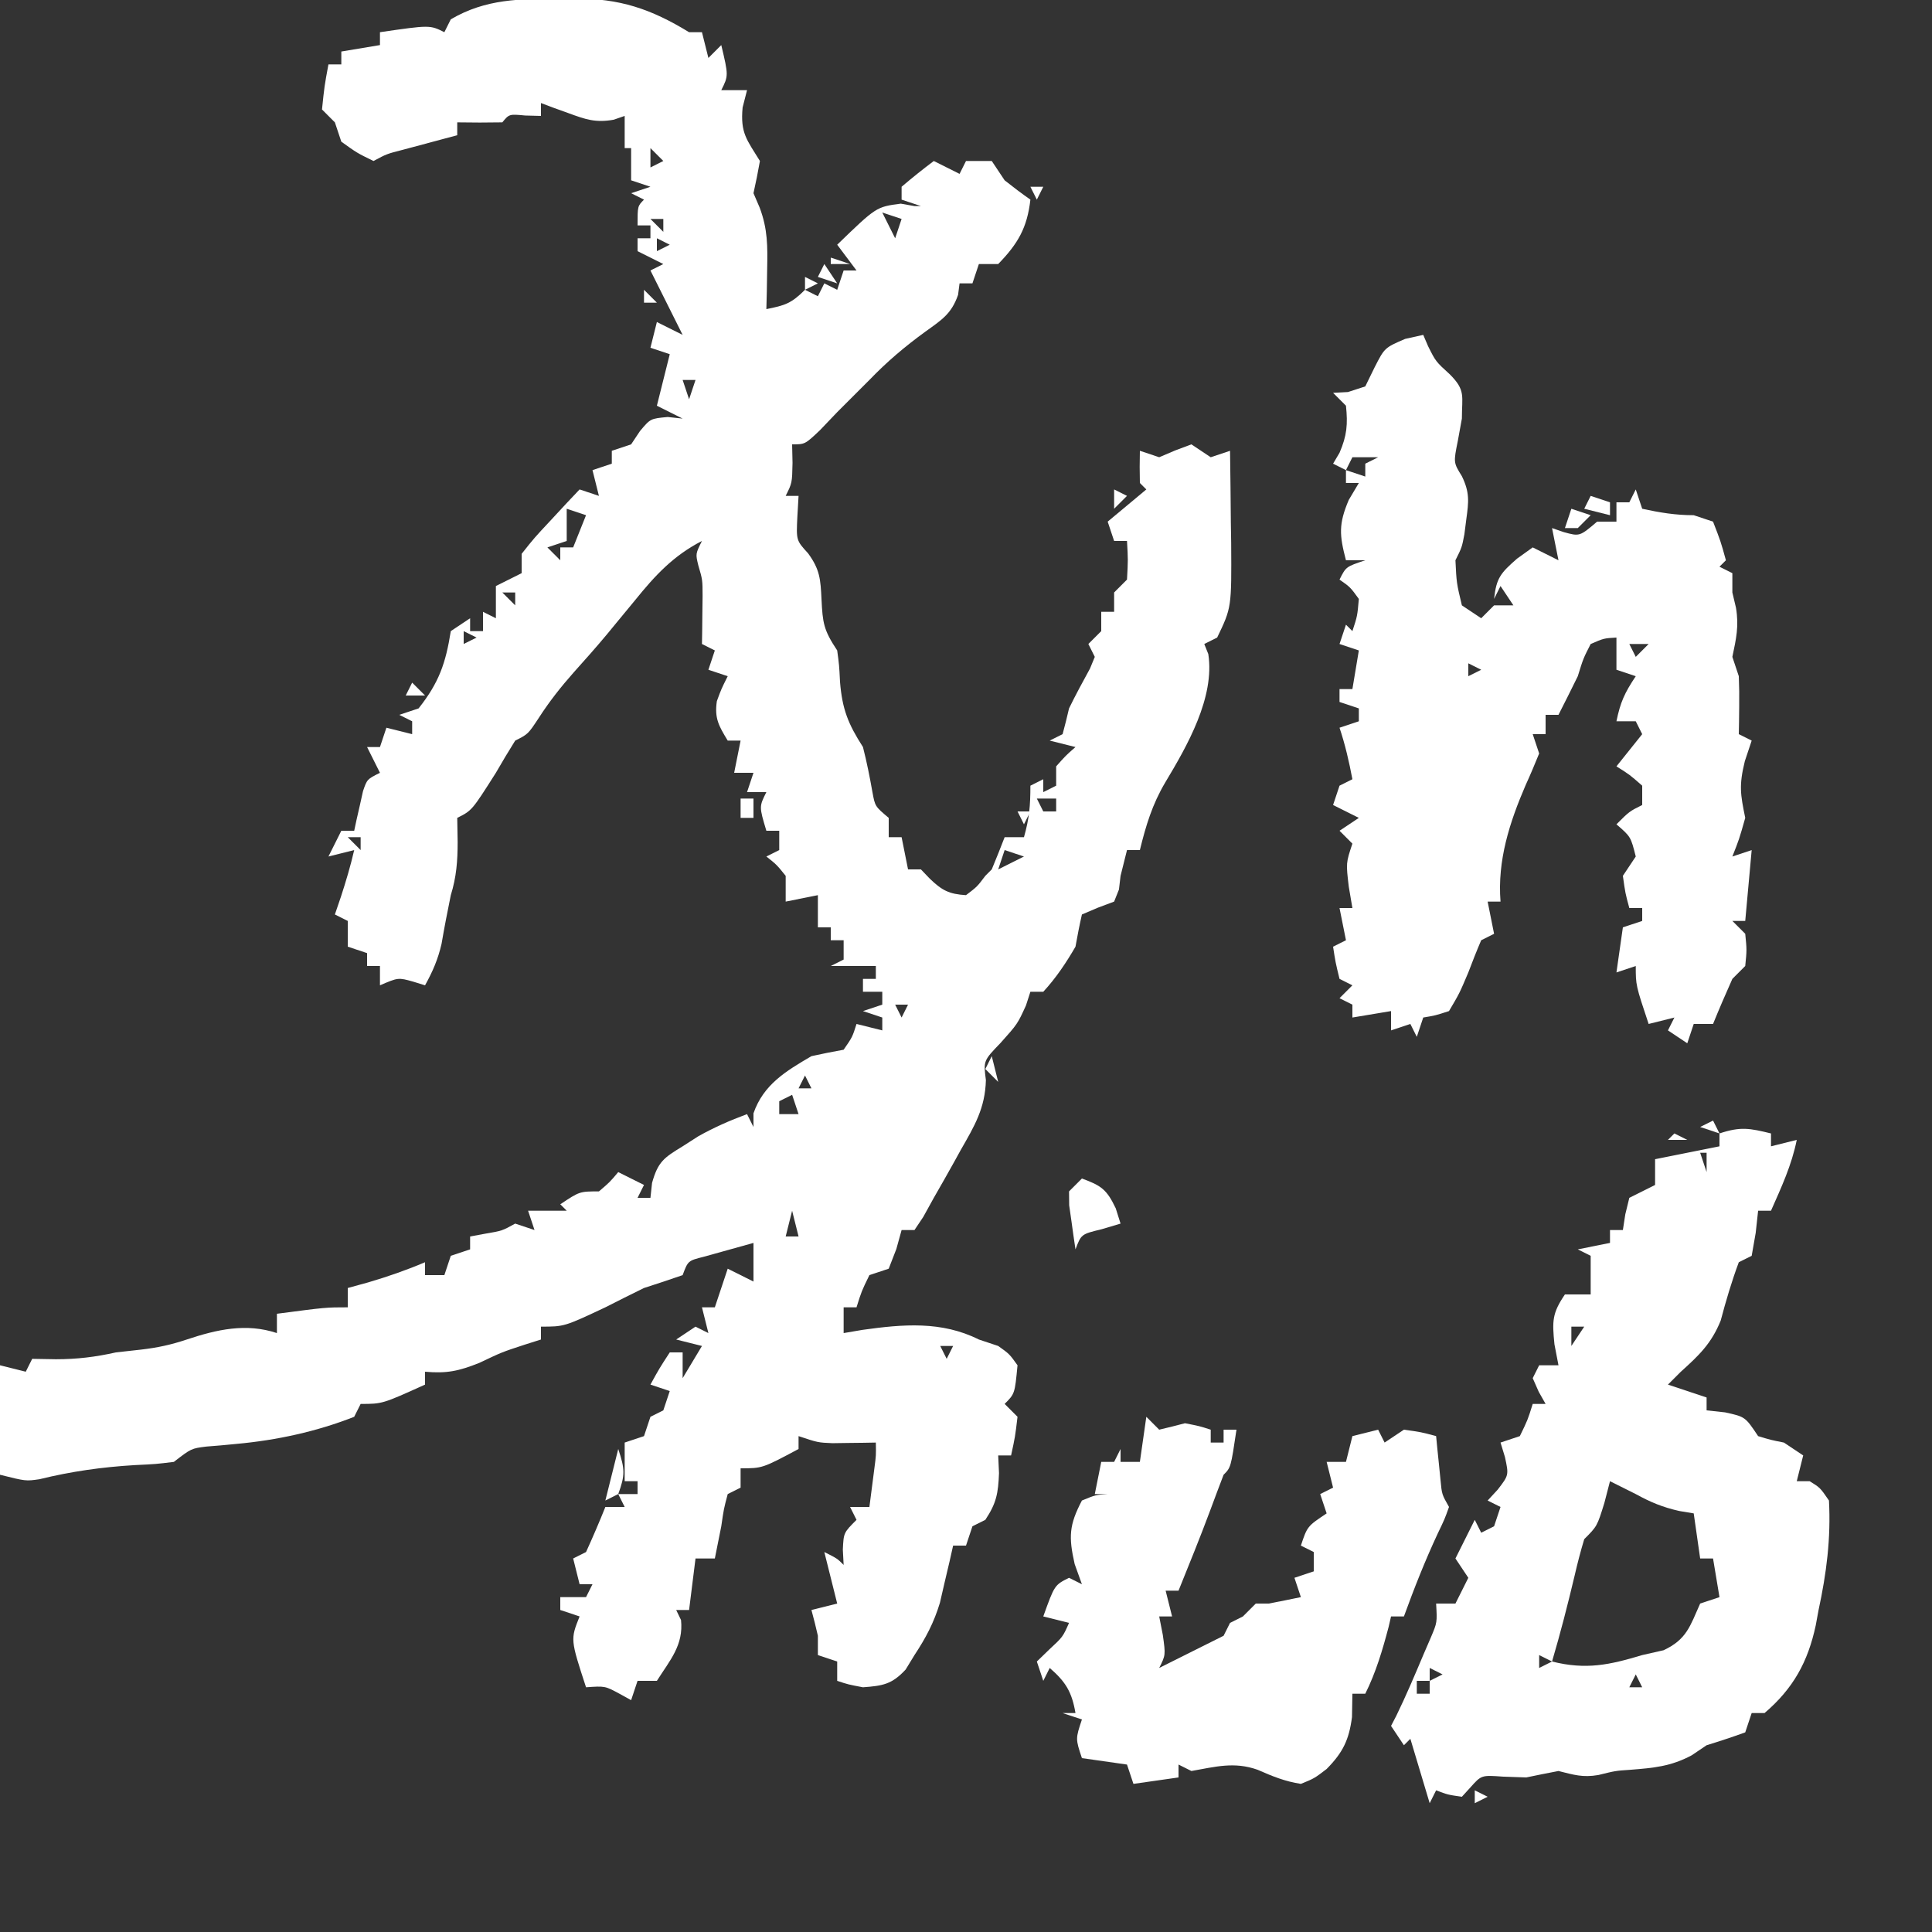
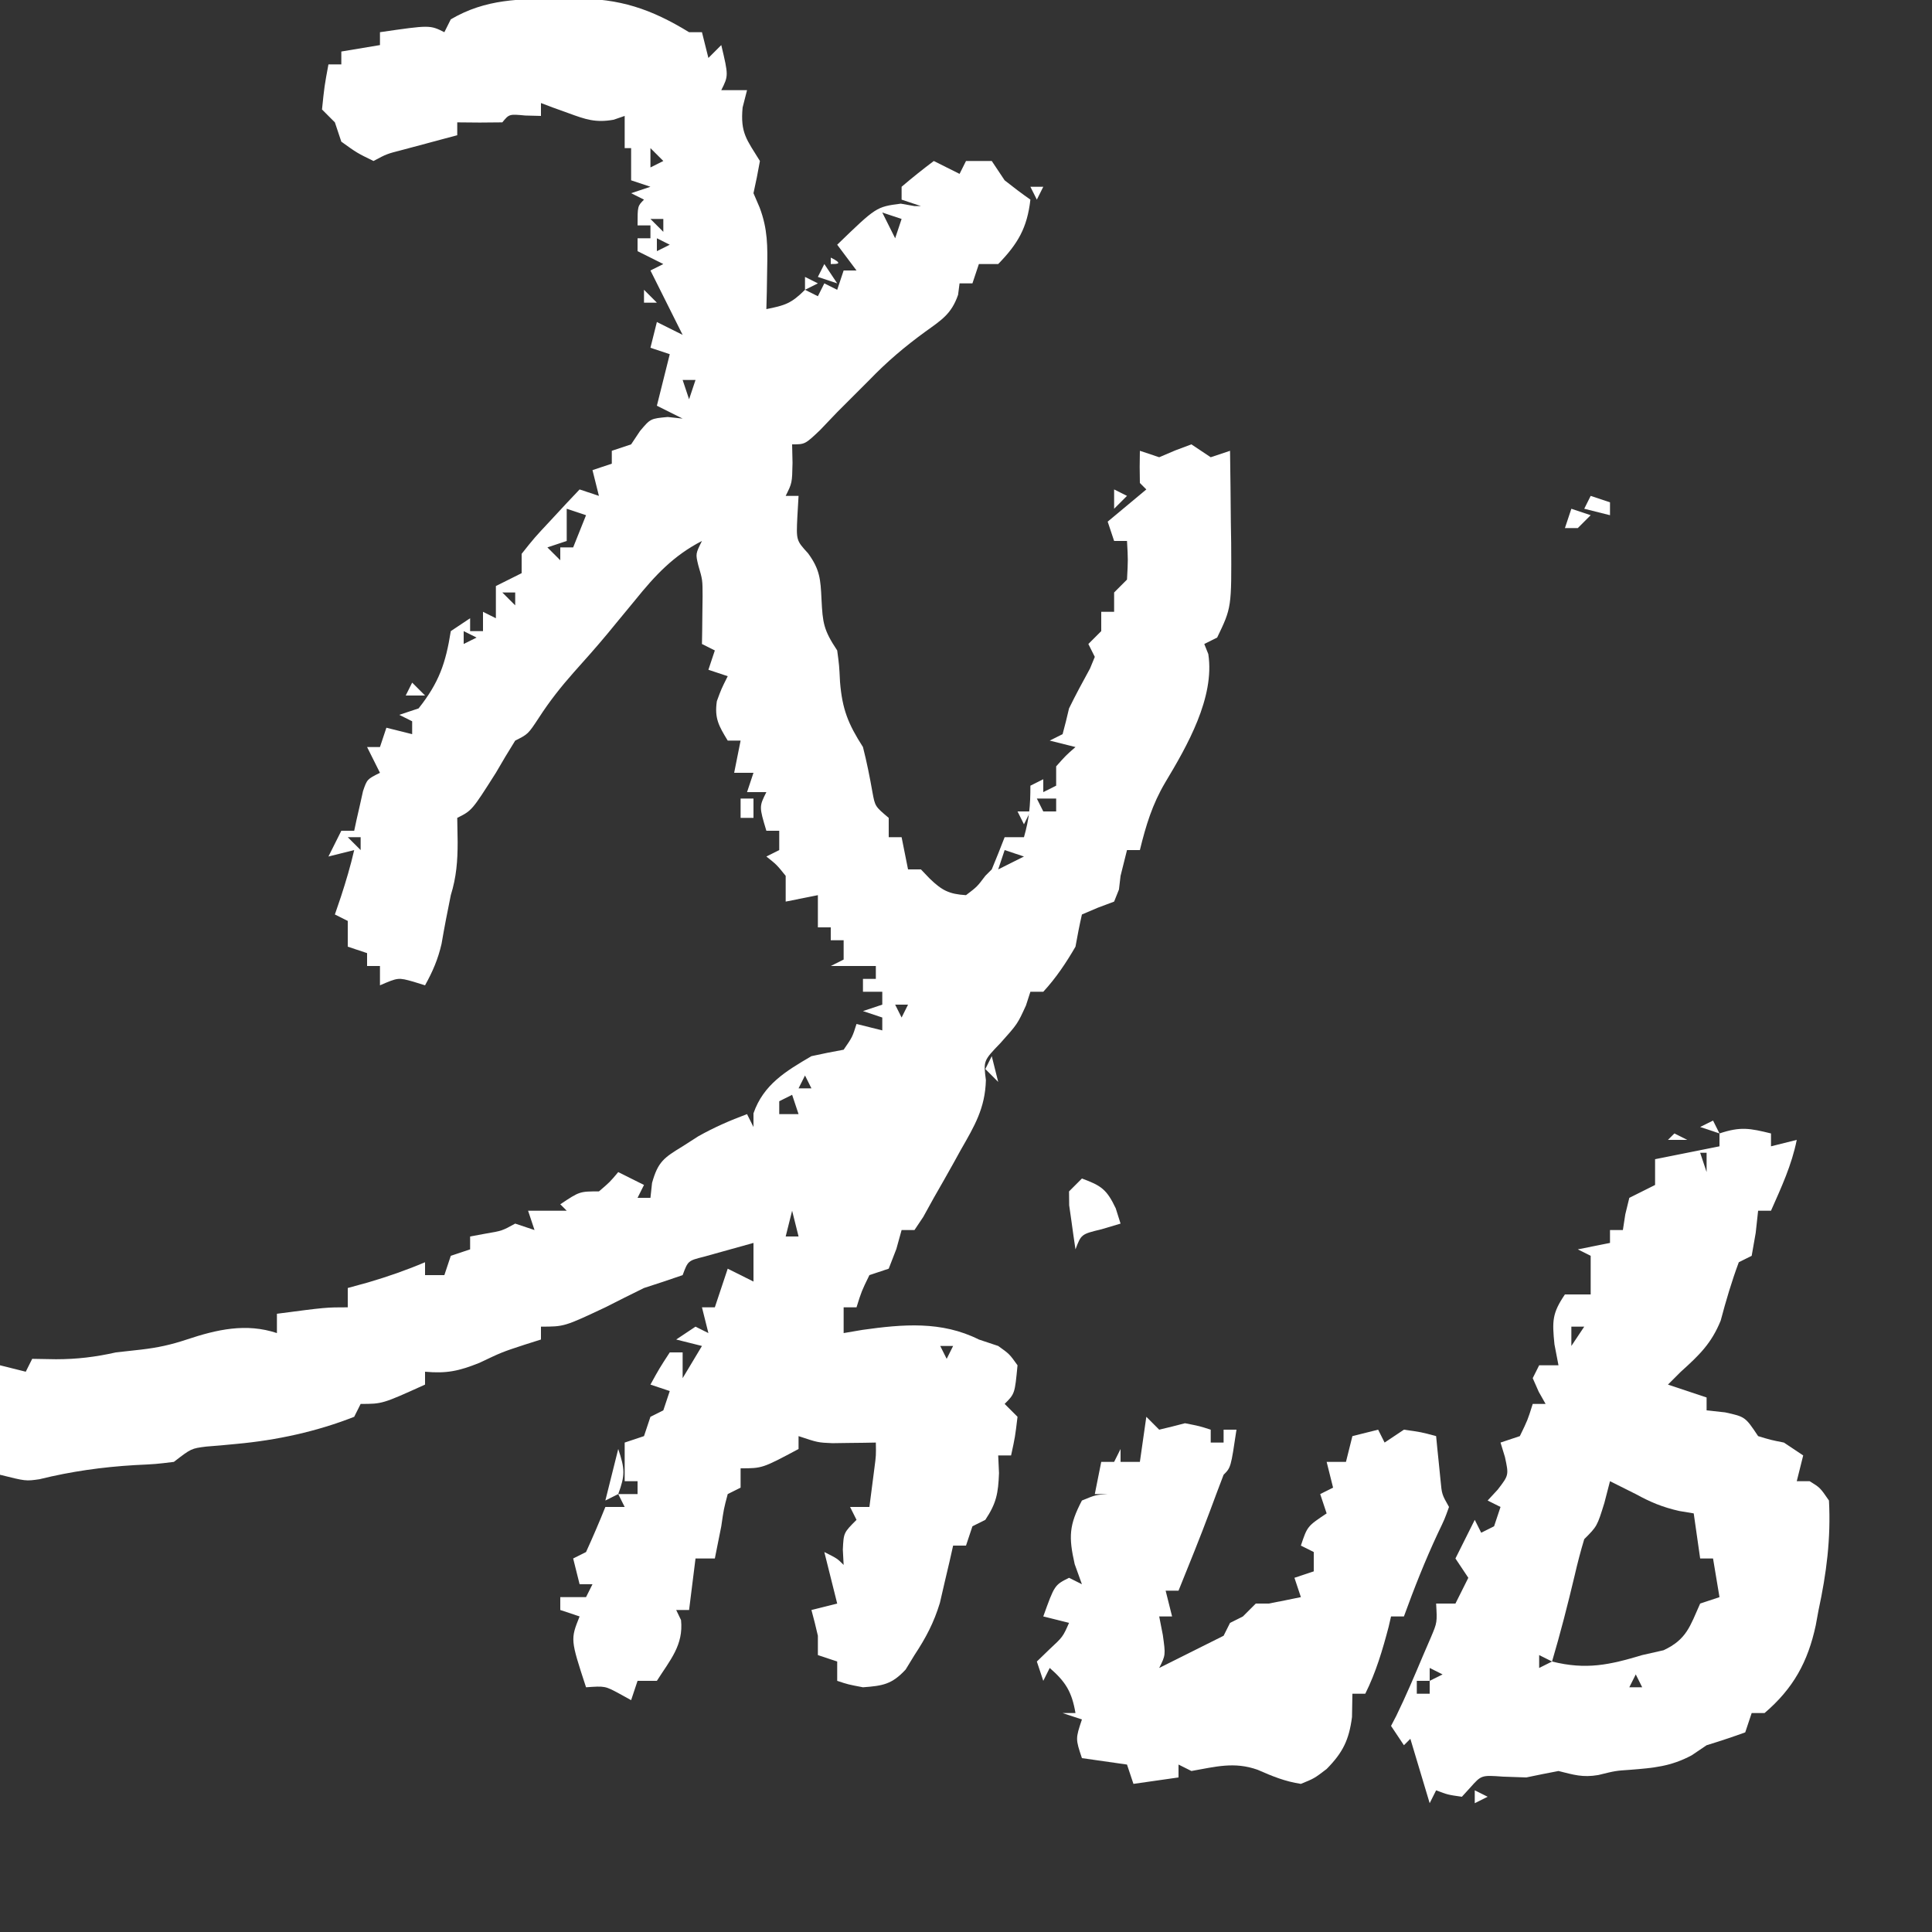
<svg xmlns="http://www.w3.org/2000/svg" version="1.1" width="300" height="300">
  <rect width="100%" height="100%" fill="#333333" stroke="none" />
  <path d="M0 0 C0.79 -0.012 1.58 -0.024 2.395 -0.037 C9.353 -0.054 14.175 1.551 20.125 5.188 C20.785 5.188 21.445 5.188 22.125 5.188 C22.62 7.168 22.62 7.168 23.125 9.188 C23.785 8.527 24.445 7.867 25.125 7.188 C26.25 11.938 26.25 11.938 25.125 14.188 C26.445 14.188 27.765 14.188 29.125 14.188 C28.898 15.074 28.671 15.961 28.438 16.875 C28.062 20.856 29.091 21.882 31.125 25.188 C30.832 26.862 30.498 28.529 30.125 30.188 C30.441 30.924 30.757 31.66 31.082 32.418 C32.344 35.769 32.322 38.431 32.25 42 C32.232 43.161 32.214 44.323 32.195 45.52 C32.172 46.4 32.149 47.28 32.125 48.188 C34.992 47.614 35.986 47.326 38.125 45.188 C38.785 45.517 39.445 45.847 40.125 46.188 C40.62 45.197 40.62 45.197 41.125 44.188 C41.785 44.517 42.445 44.847 43.125 45.188 C43.455 44.197 43.785 43.208 44.125 42.188 C44.785 42.188 45.445 42.188 46.125 42.188 C45.135 40.867 44.145 39.547 43.125 38.188 C49.196 32.309 49.196 32.309 53 31.812 C53.701 31.936 54.403 32.06 55.125 32.188 C55.455 32.188 55.785 32.188 56.125 32.188 C55.135 31.858 54.145 31.527 53.125 31.188 C53.125 30.527 53.125 29.867 53.125 29.188 C54.751 27.805 56.418 26.468 58.125 25.188 C60.105 26.177 60.105 26.177 62.125 27.188 C62.455 26.527 62.785 25.867 63.125 25.188 C64.445 25.188 65.765 25.188 67.125 25.188 C68.115 26.672 68.115 26.672 69.125 28.188 C70.43 29.224 71.76 30.232 73.125 31.188 C72.624 35.568 71.193 38.029 68.125 41.188 C67.135 41.188 66.145 41.188 65.125 41.188 C64.795 42.178 64.465 43.167 64.125 44.188 C63.465 44.188 62.805 44.188 62.125 44.188 C62.011 45.069 62.011 45.069 61.895 45.969 C60.863 48.942 59.346 49.863 56.812 51.688 C53.637 53.997 50.848 56.356 48.125 59.188 C46.458 60.854 44.792 62.521 43.125 64.188 C42.238 65.116 41.351 66.044 40.438 67 C38.125 69.188 38.125 69.188 36.125 69.188 C36.146 70.136 36.166 71.085 36.188 72.062 C36.125 75.188 36.125 75.188 35.125 77.188 C35.785 77.188 36.445 77.188 37.125 77.188 C37.032 78.796 37.032 78.796 36.938 80.438 C36.763 84.095 36.763 84.095 38.602 86.105 C40.445 88.625 40.543 90.163 40.688 93.25 C40.87 96.92 41.008 98.011 43.125 101.188 C43.434 103.492 43.434 103.492 43.562 106.062 C43.906 110.311 44.815 112.584 47.125 116.188 C47.721 118.514 48.18 120.835 48.598 123.199 C49.003 125.401 49.003 125.401 51.125 127.188 C51.125 128.178 51.125 129.167 51.125 130.188 C51.785 130.188 52.445 130.188 53.125 130.188 C53.455 131.838 53.785 133.488 54.125 135.188 C54.785 135.188 55.445 135.188 56.125 135.188 C56.579 135.662 57.032 136.136 57.5 136.625 C59.406 138.458 60.487 139.023 63.125 139.188 C64.854 137.875 64.854 137.875 66.125 136.188 C66.455 135.857 66.785 135.528 67.125 135.188 C67.813 133.529 68.481 131.863 69.125 130.188 C70.115 130.188 71.105 130.188 72.125 130.188 C72.951 127.295 73.125 125.3 73.125 122.188 C73.785 121.858 74.445 121.528 75.125 121.188 C75.125 121.847 75.125 122.507 75.125 123.188 C75.785 122.858 76.445 122.528 77.125 122.188 C77.125 121.198 77.125 120.207 77.125 119.188 C78.625 117.5 78.625 117.5 80.125 116.188 C78.805 115.858 77.485 115.528 76.125 115.188 C76.785 114.858 77.445 114.528 78.125 114.188 C78.487 112.862 78.815 111.527 79.125 110.188 C80.149 108.084 81.26 106.044 82.383 103.992 C82.628 103.397 82.873 102.801 83.125 102.188 C82.795 101.528 82.465 100.868 82.125 100.188 C82.785 99.528 83.445 98.868 84.125 98.188 C84.125 97.198 84.125 96.207 84.125 95.188 C84.785 95.188 85.445 95.188 86.125 95.188 C86.125 94.198 86.125 93.207 86.125 92.188 C86.785 91.528 87.445 90.868 88.125 90.188 C88.292 87.104 88.292 87.104 88.125 84.188 C87.465 84.188 86.805 84.188 86.125 84.188 C85.795 83.198 85.465 82.207 85.125 81.188 C87.105 79.537 89.085 77.888 91.125 76.188 C90.795 75.858 90.465 75.528 90.125 75.188 C90.084 73.521 90.082 71.854 90.125 70.188 C91.115 70.517 92.105 70.847 93.125 71.188 C93.95 70.837 94.775 70.486 95.625 70.125 C96.45 69.816 97.275 69.506 98.125 69.188 C99.115 69.847 100.105 70.507 101.125 71.188 C102.115 70.858 103.105 70.528 104.125 70.188 C104.183 73.896 104.219 77.604 104.25 81.312 C104.267 82.359 104.284 83.406 104.301 84.484 C104.364 94.536 104.364 94.536 102.125 99.188 C101.135 99.683 101.135 99.683 100.125 100.188 C100.331 100.703 100.537 101.219 100.75 101.75 C101.787 108.493 97.459 116.031 94.062 121.688 C92.052 125.085 91.062 128.36 90.125 132.188 C89.465 132.188 88.805 132.188 88.125 132.188 C87.908 133.054 87.908 133.054 87.688 133.938 C87.502 134.68 87.316 135.423 87.125 136.188 C87.043 136.889 86.96 137.59 86.875 138.312 C86.627 138.931 86.38 139.55 86.125 140.188 C85.3 140.497 84.475 140.806 83.625 141.125 C82.8 141.476 81.975 141.826 81.125 142.188 C80.746 143.844 80.422 145.514 80.125 147.188 C78.676 149.69 77.091 152.062 75.125 154.188 C74.465 154.188 73.805 154.188 73.125 154.188 C72.898 154.889 72.671 155.59 72.438 156.312 C71.125 159.188 71.125 159.188 68.5 162.125 C65.826 164.9 65.826 164.9 66.215 167.906 C66.095 172.284 64.454 175.011 62.312 178.75 C61.956 179.396 61.6 180.043 61.232 180.709 C60.214 182.546 59.171 184.367 58.125 186.188 C57.585 187.166 57.045 188.144 56.488 189.152 C56.038 189.824 55.589 190.496 55.125 191.188 C54.465 191.188 53.805 191.188 53.125 191.188 C52.857 192.157 52.589 193.126 52.312 194.125 C51.921 195.136 51.529 196.146 51.125 197.188 C50.135 197.518 49.145 197.847 48.125 198.188 C46.906 200.692 46.906 200.692 46.125 203.188 C45.465 203.188 44.805 203.188 44.125 203.188 C44.125 204.507 44.125 205.827 44.125 207.188 C45.094 207.023 46.064 206.857 47.062 206.688 C53.338 205.809 59.321 205.285 65.125 208.188 C66.115 208.518 67.105 208.847 68.125 209.188 C69.875 210.438 69.875 210.438 71.125 212.188 C70.704 216.609 70.704 216.609 69.125 218.188 C69.785 218.847 70.445 219.507 71.125 220.188 C70.75 223.312 70.75 223.312 70.125 226.188 C69.465 226.188 68.805 226.188 68.125 226.188 C68.166 227.095 68.207 228.002 68.25 228.938 C68.129 232.084 67.844 233.609 66.125 236.188 C65.465 236.518 64.805 236.847 64.125 237.188 C63.795 238.178 63.465 239.167 63.125 240.188 C62.465 240.188 61.805 240.188 61.125 240.188 C60.943 240.996 60.761 241.804 60.574 242.637 C60.323 243.705 60.071 244.774 59.812 245.875 C59.569 246.931 59.325 247.986 59.074 249.074 C58.127 252.181 56.905 254.487 55.125 257.188 C54.671 257.93 54.218 258.673 53.75 259.438 C51.62 261.731 50.212 261.962 47.125 262.188 C44.812 261.75 44.812 261.75 43.125 261.188 C43.125 260.197 43.125 259.207 43.125 258.188 C42.135 257.858 41.145 257.527 40.125 257.188 C40.125 256.197 40.125 255.208 40.125 254.188 C39.819 252.848 39.49 251.512 39.125 250.188 C40.445 249.857 41.765 249.528 43.125 249.188 C42.981 248.61 42.836 248.032 42.688 247.438 C41.906 244.312 41.906 244.312 41.125 241.188 C43.125 242.188 43.125 242.188 44.125 243.188 C44.084 242.404 44.042 241.62 44 240.812 C44.125 238.188 44.125 238.188 46.125 236.188 C45.795 235.528 45.465 234.868 45.125 234.188 C46.115 234.188 47.105 234.188 48.125 234.188 C48.29 232.909 48.455 231.63 48.625 230.312 C48.718 229.593 48.811 228.874 48.906 228.133 C49.162 226.183 49.162 226.183 49.125 224.188 C48.51 224.199 47.895 224.211 47.262 224.223 C46.453 224.232 45.645 224.241 44.812 224.25 C44.012 224.262 43.211 224.273 42.387 224.285 C40.125 224.188 40.125 224.188 37.125 223.188 C37.125 223.847 37.125 224.507 37.125 225.188 C31.5 228.188 31.5 228.188 28.125 228.188 C28.125 229.178 28.125 230.167 28.125 231.188 C27.465 231.518 26.805 231.847 26.125 232.188 C25.511 234.506 25.511 234.506 25.125 237.188 C24.792 238.854 24.458 240.521 24.125 242.188 C23.135 242.188 22.145 242.188 21.125 242.188 C20.63 246.148 20.63 246.148 20.125 250.188 C19.465 250.188 18.805 250.188 18.125 250.188 C18.372 250.703 18.62 251.219 18.875 251.75 C19.275 255.653 17.193 257.929 15.125 261.188 C14.135 261.188 13.145 261.188 12.125 261.188 C11.795 262.178 11.465 263.168 11.125 264.188 C10.527 263.858 9.929 263.527 9.312 263.188 C7.071 261.98 7.071 261.98 4.125 262.188 C1.696 254.759 1.696 254.759 3.125 251.188 C2.135 250.857 1.145 250.528 0.125 250.188 C0.125 249.528 0.125 248.868 0.125 248.188 C1.445 248.188 2.765 248.188 4.125 248.188 C4.455 247.528 4.785 246.868 5.125 246.188 C4.465 246.188 3.805 246.188 3.125 246.188 C2.795 244.868 2.465 243.548 2.125 242.188 C2.785 241.857 3.445 241.528 4.125 241.188 C5.179 238.878 6.182 236.545 7.125 234.188 C8.115 234.188 9.105 234.188 10.125 234.188 C9.795 233.528 9.465 232.868 9.125 232.188 C10.115 232.188 11.105 232.188 12.125 232.188 C12.125 231.528 12.125 230.868 12.125 230.188 C11.465 230.188 10.805 230.188 10.125 230.188 C10.125 228.208 10.125 226.227 10.125 224.188 C11.115 223.857 12.105 223.528 13.125 223.188 C13.455 222.197 13.785 221.208 14.125 220.188 C14.785 219.857 15.445 219.528 16.125 219.188 C16.455 218.197 16.785 217.208 17.125 216.188 C16.135 215.857 15.145 215.528 14.125 215.188 C15.5 212.688 15.5 212.688 17.125 210.188 C17.785 210.188 18.445 210.188 19.125 210.188 C19.125 211.507 19.125 212.827 19.125 214.188 C20.115 212.537 21.105 210.887 22.125 209.188 C20.805 208.857 19.485 208.528 18.125 208.188 C19.115 207.528 20.105 206.868 21.125 206.188 C21.785 206.518 22.445 206.847 23.125 207.188 C22.795 205.868 22.465 204.548 22.125 203.188 C22.785 203.188 23.445 203.188 24.125 203.188 C25.115 200.218 25.115 200.218 26.125 197.188 C27.458 197.854 28.792 198.521 30.125 199.188 C30.125 198.197 30.125 197.208 30.125 196.188 C30.125 195.188 30.125 194.188 30.125 193.188 C28.477 193.636 26.831 194.097 25.188 194.562 C24.271 194.818 23.354 195.073 22.41 195.336 C19.958 195.954 19.958 195.954 19.125 198.188 C17.134 198.882 15.132 199.544 13.125 200.188 C11.117 201.17 9.117 202.171 7.125 203.188 C0.743 206.188 0.743 206.188 -2.875 206.188 C-2.875 206.847 -2.875 207.507 -2.875 208.188 C-4.143 208.59 -4.143 208.59 -5.438 209 C-8.94 210.149 -8.94 210.149 -12.438 211.812 C-15.624 213.087 -17.512 213.493 -20.875 213.188 C-20.875 213.847 -20.875 214.507 -20.875 215.188 C-27.5 218.188 -27.5 218.188 -30.875 218.188 C-31.205 218.847 -31.535 219.507 -31.875 220.188 C-37.713 222.485 -43.897 223.823 -50.133 224.395 C-50.935 224.471 -51.736 224.547 -52.562 224.625 C-53.309 224.686 -54.055 224.746 -54.824 224.809 C-57.177 225.104 -57.177 225.104 -59.875 227.188 C-62.66 227.531 -62.66 227.531 -65.938 227.688 C-71.039 227.995 -75.795 228.662 -80.754 229.883 C-82.875 230.188 -82.875 230.188 -86.875 229.188 C-86.875 223.577 -86.875 217.968 -86.875 212.188 C-85.555 212.518 -84.235 212.847 -82.875 213.188 C-82.38 212.197 -82.38 212.197 -81.875 211.188 C-80.05 211.218 -80.05 211.218 -78.188 211.25 C-74.931 211.25 -72.059 210.904 -68.875 210.188 C-66.926 209.971 -66.926 209.971 -64.938 209.75 C-62.368 209.447 -60.361 209.016 -57.875 208.188 C-53.199 206.629 -48.653 205.595 -43.875 207.188 C-43.875 206.197 -43.875 205.208 -43.875 204.188 C-36.25 203.188 -36.25 203.188 -32.875 203.188 C-32.875 202.197 -32.875 201.208 -32.875 200.188 C-31.823 199.899 -30.771 199.61 -29.688 199.312 C-26.647 198.415 -23.788 197.423 -20.875 196.188 C-20.875 196.847 -20.875 197.507 -20.875 198.188 C-19.885 198.188 -18.895 198.188 -17.875 198.188 C-17.545 197.197 -17.215 196.208 -16.875 195.188 C-15.885 194.857 -14.895 194.528 -13.875 194.188 C-13.875 193.528 -13.875 192.868 -13.875 192.188 C-12.699 191.971 -12.699 191.971 -11.5 191.75 C-8.911 191.31 -8.911 191.31 -6.875 190.188 C-5.885 190.518 -4.895 190.847 -3.875 191.188 C-4.205 190.197 -4.535 189.208 -4.875 188.188 C-2.895 188.188 -0.915 188.188 1.125 188.188 C0.795 187.857 0.465 187.528 0.125 187.188 C3.125 185.188 3.125 185.188 6.125 185.188 C7.813 183.75 7.813 183.75 9.125 182.188 C11.105 183.178 11.105 183.178 13.125 184.188 C12.795 184.847 12.465 185.507 12.125 186.188 C12.785 186.188 13.445 186.188 14.125 186.188 C14.207 185.424 14.29 184.661 14.375 183.875 C15.301 180.557 16.231 179.956 19.125 178.188 C19.929 177.672 20.734 177.156 21.562 176.625 C24.031 175.24 26.475 174.172 29.125 173.188 C29.455 173.847 29.785 174.507 30.125 175.188 C30.125 174.486 30.125 173.785 30.125 173.062 C31.68 168.593 35.127 166.526 39.125 164.188 C40.786 163.826 42.451 163.483 44.125 163.188 C45.485 161.22 45.485 161.22 46.125 159.188 C47.445 159.518 48.765 159.847 50.125 160.188 C50.125 159.528 50.125 158.868 50.125 158.188 C49.135 157.857 48.145 157.528 47.125 157.188 C48.115 156.857 49.105 156.528 50.125 156.188 C50.125 155.528 50.125 154.868 50.125 154.188 C49.135 154.188 48.145 154.188 47.125 154.188 C47.125 153.528 47.125 152.868 47.125 152.188 C47.785 152.188 48.445 152.188 49.125 152.188 C49.125 151.528 49.125 150.868 49.125 150.188 C46.815 150.188 44.505 150.188 42.125 150.188 C42.785 149.857 43.445 149.528 44.125 149.188 C44.125 148.197 44.125 147.208 44.125 146.188 C43.465 146.188 42.805 146.188 42.125 146.188 C42.125 145.528 42.125 144.868 42.125 144.188 C41.465 144.188 40.805 144.188 40.125 144.188 C40.125 142.537 40.125 140.887 40.125 139.188 C38.475 139.518 36.825 139.847 35.125 140.188 C35.125 138.868 35.125 137.548 35.125 136.188 C33.708 134.436 33.708 134.436 32.125 133.188 C32.785 132.857 33.445 132.528 34.125 132.188 C34.125 131.197 34.125 130.208 34.125 129.188 C33.465 129.188 32.805 129.188 32.125 129.188 C31 125.438 31 125.438 32.125 123.188 C31.135 123.188 30.145 123.188 29.125 123.188 C29.62 121.703 29.62 121.703 30.125 120.188 C29.135 120.188 28.145 120.188 27.125 120.188 C27.455 118.537 27.785 116.888 28.125 115.188 C27.465 115.188 26.805 115.188 26.125 115.188 C24.75 112.923 24.045 111.731 24.438 109.062 C25.125 107.188 25.125 107.188 26.125 105.188 C24.64 104.692 24.64 104.692 23.125 104.188 C23.62 102.703 23.62 102.703 24.125 101.188 C23.465 100.858 22.805 100.528 22.125 100.188 C22.137 99.512 22.148 98.837 22.16 98.141 C22.169 97.249 22.178 96.357 22.188 95.438 C22.199 94.556 22.211 93.674 22.223 92.766 C22.218 90.225 22.218 90.225 21.559 87.984 C21.125 86.188 21.125 86.188 22.125 84.188 C17.681 86.474 14.843 89.546 11.75 93.375 C10.783 94.547 9.816 95.719 8.848 96.891 C8.382 97.457 7.917 98.024 7.438 98.607 C5.735 100.656 3.967 102.642 2.188 104.625 C0.201 106.868 -1.561 109.108 -3.188 111.625 C-4.875 114.188 -4.875 114.188 -6.875 115.188 C-7.909 116.833 -8.903 118.505 -9.875 120.188 C-13.593 126.047 -13.593 126.047 -15.875 127.188 C-15.854 128.425 -15.834 129.662 -15.812 130.938 C-15.812 133.878 -15.999 136.365 -16.875 139.188 C-17.391 141.704 -17.88 144.218 -18.312 146.75 C-18.868 149.157 -19.68 151.036 -20.875 153.188 C-21.473 153.002 -22.071 152.816 -22.688 152.625 C-25.039 151.967 -25.039 151.967 -27.875 153.188 C-27.875 152.197 -27.875 151.208 -27.875 150.188 C-28.535 150.188 -29.195 150.188 -29.875 150.188 C-29.875 149.528 -29.875 148.868 -29.875 148.188 C-30.865 147.857 -31.855 147.528 -32.875 147.188 C-32.875 145.868 -32.875 144.548 -32.875 143.188 C-33.535 142.857 -34.195 142.528 -34.875 142.188 C-34.566 141.28 -34.256 140.373 -33.938 139.438 C-33.148 137.022 -32.446 134.66 -31.875 132.188 C-33.195 132.518 -34.515 132.847 -35.875 133.188 C-35.215 131.868 -34.555 130.548 -33.875 129.188 C-33.215 129.188 -32.555 129.188 -31.875 129.188 C-31.754 128.622 -31.633 128.056 -31.508 127.473 C-31.34 126.739 -31.173 126.006 -31 125.25 C-30.838 124.519 -30.675 123.788 -30.508 123.035 C-29.875 121.188 -29.875 121.188 -27.875 120.188 C-28.535 118.868 -29.195 117.547 -29.875 116.188 C-29.215 116.188 -28.555 116.188 -27.875 116.188 C-27.38 114.703 -27.38 114.703 -26.875 113.188 C-25.555 113.517 -24.235 113.847 -22.875 114.188 C-22.875 113.528 -22.875 112.868 -22.875 112.188 C-23.865 111.692 -23.865 111.692 -24.875 111.188 C-23.885 110.858 -22.895 110.528 -21.875 110.188 C-18.692 106.162 -17.668 103.172 -16.875 98.188 C-15.885 97.528 -14.895 96.868 -13.875 96.188 C-13.875 96.847 -13.875 97.507 -13.875 98.188 C-13.215 98.188 -12.555 98.188 -11.875 98.188 C-11.875 97.198 -11.875 96.207 -11.875 95.188 C-11.215 95.517 -10.555 95.847 -9.875 96.188 C-9.875 95.528 -9.875 94.868 -9.875 94.188 C-9.875 93.198 -9.875 92.207 -9.875 91.188 C-8.555 90.528 -7.235 89.868 -5.875 89.188 C-5.875 88.198 -5.875 87.207 -5.875 86.188 C-3.906 83.707 -3.906 83.707 -1.375 81 C-0.54 80.099 0.296 79.198 1.156 78.27 C2.131 77.239 2.131 77.239 3.125 76.188 C4.61 76.683 4.61 76.683 6.125 77.188 C5.795 75.868 5.465 74.547 5.125 73.188 C6.115 72.858 7.105 72.528 8.125 72.188 C8.125 71.528 8.125 70.868 8.125 70.188 C9.115 69.858 10.105 69.528 11.125 69.188 C11.579 68.507 12.033 67.826 12.5 67.125 C14.125 65.188 14.125 65.188 16.812 64.938 C17.576 65.02 18.339 65.103 19.125 65.188 C17.805 64.528 16.485 63.867 15.125 63.188 C15.785 60.547 16.445 57.907 17.125 55.188 C15.64 54.693 15.64 54.693 14.125 54.188 C14.455 52.867 14.785 51.547 15.125 50.188 C16.445 50.847 17.765 51.508 19.125 52.188 C18.848 51.633 18.571 51.079 18.285 50.508 C16.205 46.348 16.205 46.348 14.125 42.188 C14.785 41.858 15.445 41.528 16.125 41.188 C14.805 40.528 13.485 39.867 12.125 39.188 C12.125 38.528 12.125 37.867 12.125 37.188 C12.785 37.188 13.445 37.188 14.125 37.188 C14.125 36.528 14.125 35.867 14.125 35.188 C13.465 35.188 12.805 35.188 12.125 35.188 C12.125 32.188 12.125 32.188 13.125 31.188 C12.465 30.858 11.805 30.527 11.125 30.188 C12.115 29.858 13.105 29.527 14.125 29.188 C12.64 28.692 12.64 28.692 11.125 28.188 C11.125 26.538 11.125 24.887 11.125 23.188 C10.795 23.188 10.465 23.188 10.125 23.188 C10.125 21.538 10.125 19.887 10.125 18.188 C9.563 18.382 9.001 18.577 8.422 18.777 C5.599 19.281 4.049 18.733 1.375 17.75 C0.576 17.463 -0.223 17.175 -1.047 16.879 C-1.65 16.651 -2.253 16.423 -2.875 16.188 C-2.875 16.848 -2.875 17.508 -2.875 18.188 C-3.679 18.167 -4.484 18.146 -5.312 18.125 C-7.809 17.891 -7.809 17.891 -8.875 19.188 C-11.208 19.228 -13.542 19.23 -15.875 19.188 C-15.875 19.848 -15.875 20.508 -15.875 21.188 C-16.646 21.392 -17.417 21.597 -18.211 21.809 C-19.715 22.213 -19.715 22.213 -21.25 22.625 C-22.248 22.892 -23.245 23.159 -24.273 23.434 C-26.829 24.089 -26.829 24.089 -28.875 25.188 C-31.438 23.938 -31.438 23.938 -33.875 22.188 C-34.37 20.703 -34.37 20.703 -34.875 19.188 C-35.535 18.527 -36.195 17.867 -36.875 17.188 C-36.5 13.562 -36.5 13.562 -35.875 10.188 C-35.215 10.188 -34.555 10.188 -33.875 10.188 C-33.875 9.527 -33.875 8.867 -33.875 8.188 C-31.895 7.857 -29.915 7.527 -27.875 7.188 C-27.875 6.527 -27.875 5.867 -27.875 5.188 C-20.125 4.062 -20.125 4.062 -17.875 5.188 C-17.545 4.527 -17.215 3.868 -16.875 3.188 C-11.421 -0.01 -6.15 0.005 0 0 Z M-26.875 7.188 C-25.875 10.188 -25.875 10.188 -25.875 10.188 Z M14.125 23.188 C14.125 24.177 14.125 25.168 14.125 26.188 C14.785 25.858 15.445 25.527 16.125 25.188 C15.465 24.527 14.805 23.867 14.125 23.188 Z M57.125 27.188 C58.125 29.188 58.125 29.188 58.125 29.188 Z M50.125 33.188 C50.785 34.508 51.445 35.828 52.125 37.188 C52.455 36.197 52.785 35.208 53.125 34.188 C52.135 33.858 51.145 33.528 50.125 33.188 Z M14.125 34.188 C14.785 34.847 15.445 35.508 16.125 36.188 C16.125 35.528 16.125 34.867 16.125 34.188 C15.465 34.188 14.805 34.188 14.125 34.188 Z M47.125 36.188 C48.125 40.188 48.125 40.188 48.125 40.188 Z M15.125 37.188 C15.125 37.847 15.125 38.508 15.125 39.188 C15.785 38.858 16.445 38.528 17.125 38.188 C16.465 37.858 15.805 37.528 15.125 37.188 Z M19.125 59.188 C19.455 60.178 19.785 61.167 20.125 62.188 C20.455 61.197 20.785 60.208 21.125 59.188 C20.465 59.188 19.805 59.188 19.125 59.188 Z M13.125 67.188 C14.125 69.188 14.125 69.188 14.125 69.188 Z M1.125 79.188 C1.125 80.838 1.125 82.487 1.125 84.188 C0.135 84.517 -0.855 84.847 -1.875 85.188 C-1.215 85.847 -0.555 86.507 0.125 87.188 C0.125 86.528 0.125 85.868 0.125 85.188 C0.785 85.188 1.445 85.188 2.125 85.188 C2.785 83.537 3.445 81.888 4.125 80.188 C3.135 79.858 2.145 79.528 1.125 79.188 Z M-8.875 92.188 C-8.215 92.847 -7.555 93.507 -6.875 94.188 C-6.875 93.528 -6.875 92.868 -6.875 92.188 C-7.535 92.188 -8.195 92.188 -8.875 92.188 Z M-14.875 98.188 C-14.875 98.847 -14.875 99.507 -14.875 100.188 C-14.215 99.858 -13.555 99.528 -12.875 99.188 C-13.535 98.858 -14.195 98.528 -14.875 98.188 Z M86.125 101.188 C87.125 103.188 87.125 103.188 87.125 103.188 Z M81.125 110.188 C82.125 113.188 82.125 113.188 82.125 113.188 Z M-26.875 116.188 C-25.875 119.188 -25.875 119.188 -25.875 119.188 Z M74.125 124.188 C74.455 124.847 74.785 125.507 75.125 126.188 C75.785 126.188 76.445 126.188 77.125 126.188 C77.125 125.528 77.125 124.868 77.125 124.188 C76.135 124.188 75.145 124.188 74.125 124.188 Z M-32.875 130.188 C-32.215 130.847 -31.555 131.507 -30.875 132.188 C-30.875 131.528 -30.875 130.868 -30.875 130.188 C-31.535 130.188 -32.195 130.188 -32.875 130.188 Z M69.125 132.188 C68.795 133.178 68.465 134.167 68.125 135.188 C69.445 134.528 70.765 133.868 72.125 133.188 C71.135 132.857 70.145 132.528 69.125 132.188 Z M52.125 156.188 C52.455 156.847 52.785 157.507 53.125 158.188 C53.455 157.528 53.785 156.868 54.125 156.188 C53.465 156.188 52.805 156.188 52.125 156.188 Z M38.125 167.188 C37.795 167.847 37.465 168.507 37.125 169.188 C37.785 169.188 38.445 169.188 39.125 169.188 C38.795 168.528 38.465 167.868 38.125 167.188 Z M36.125 170.188 C35.135 170.683 35.135 170.683 34.125 171.188 C34.125 171.847 34.125 172.507 34.125 173.188 C35.115 173.188 36.105 173.188 37.125 173.188 C36.795 172.197 36.465 171.208 36.125 170.188 Z M36.125 188.188 C35.795 189.507 35.465 190.827 35.125 192.188 C35.785 192.188 36.445 192.188 37.125 192.188 C36.795 190.868 36.465 189.548 36.125 188.188 Z M-2.875 189.188 C-1.875 192.188 -1.875 192.188 -1.875 192.188 Z M59.125 209.188 C59.455 209.847 59.785 210.507 60.125 211.188 C60.455 210.528 60.785 209.868 61.125 209.188 C60.465 209.188 59.805 209.188 59.125 209.188 Z M52.125 227.188 C53.125 229.188 53.125 229.188 53.125 229.188 Z M49.125 229.188 C50.125 231.188 50.125 231.188 50.125 231.188 Z " fill="#FFFFFF" transform="translate(86.875,-0.188)" />
-   <path d="M0 0 C0.247 0.578 0.495 1.155 0.75 1.75 C1.94 4.134 1.94 4.134 4.125 6.125 C6.627 8.627 6 9.483 6 13 C5.691 14.702 5.691 14.702 5.375 16.438 C4.689 19.83 4.689 19.83 5.996 21.934 C7.224 24.46 7.07 25.868 6.688 28.625 C6.588 29.401 6.489 30.177 6.387 30.977 C6 33 6 33 5 35 C5.17 38.523 5.17 38.523 6 42 C6.99 42.66 7.98 43.32 9 44 C9.66 43.34 10.32 42.68 11 42 C11.99 42 12.98 42 14 42 C13.34 41.01 12.68 40.02 12 39 C11.67 39.66 11.34 40.32 11 41 C11.349 37.745 12.021 36.981 14.562 34.75 C15.367 34.172 16.171 33.595 17 33 C18.32 33.66 19.64 34.32 21 35 C20.67 33.35 20.34 31.7 20 30 C20.598 30.206 21.196 30.413 21.812 30.625 C24.285 31.307 24.285 31.307 27 29 C27.99 29 28.98 29 30 29 C30 28.01 30 27.02 30 26 C30.66 26 31.32 26 32 26 C32.33 25.34 32.66 24.68 33 24 C33.495 25.485 33.495 25.485 34 27 C36.763 27.597 39.16 28 42 28 C42.99 28.33 43.98 28.66 45 29 C46.188 32.062 46.188 32.062 47 35 C46.67 35.33 46.34 35.66 46 36 C46.99 36.495 46.99 36.495 48 37 C48 37.99 48 38.98 48 40 C48.186 40.784 48.371 41.568 48.562 42.375 C49.04 45.242 48.593 47.184 48 50 C48.33 50.99 48.66 51.98 49 53 C49.067 54.561 49.085 56.125 49.062 57.688 C49.053 58.496 49.044 59.304 49.035 60.137 C49.024 60.752 49.012 61.366 49 62 C49.66 62.33 50.32 62.66 51 63 C50.649 64.052 50.299 65.104 49.938 66.188 C49.006 69.977 49.251 71.348 50 75 C49.062 78.312 49.062 78.312 48 81 C48.99 80.67 49.98 80.34 51 80 C50.67 83.63 50.34 87.26 50 91 C49.34 91 48.68 91 48 91 C48.99 91.99 48.99 91.99 50 93 C50.25 95.5 50.25 95.5 50 98 C49.34 98.66 48.68 99.32 48 100 C46.962 102.316 45.958 104.649 45 107 C44.01 107 43.02 107 42 107 C41.505 108.485 41.505 108.485 41 110 C40.01 109.34 39.02 108.68 38 108 C38.33 107.34 38.66 106.68 39 106 C37.02 106.495 37.02 106.495 35 107 C33 101 33 101 33 98 C32.01 98.33 31.02 98.66 30 99 C30.33 96.69 30.66 94.38 31 92 C31.99 91.67 32.98 91.34 34 91 C34 90.34 34 89.68 34 89 C33.34 89 32.68 89 32 89 C31.375 86.688 31.375 86.688 31 84 C31.99 82.515 31.99 82.515 33 81 C32.224 77.925 32.224 77.925 30 76 C32 74 32 74 34 73 C34 72.01 34 71.02 34 70 C32.06 68.295 32.06 68.295 30 67 C31.32 65.35 32.64 63.7 34 62 C33.67 61.34 33.34 60.68 33 60 C32.01 60 31.02 60 30 60 C30.613 57.038 31.254 55.619 33 53 C32.01 52.67 31.02 52.34 30 52 C30 50.35 30 48.7 30 47 C28.041 47.113 28.041 47.113 26 48 C24.85 50.247 24.85 50.247 24 53 C23.015 55.008 22.018 57.009 21 59 C20.34 59 19.68 59 19 59 C19 59.99 19 60.98 19 62 C18.34 62 17.68 62 17 62 C17.33 62.99 17.66 63.98 18 65 C17.328 66.647 16.645 68.29 15.902 69.906 C13.395 75.723 11.496 81.615 12 88 C11.34 88 10.68 88 10 88 C10.33 89.65 10.66 91.3 11 93 C10.01 93.495 10.01 93.495 9 94 C8.293 95.65 7.634 97.321 7 99 C5.625 102.25 5.625 102.25 4 105 C1.875 105.688 1.875 105.688 0 106 C-0.33 106.99 -0.66 107.98 -1 109 C-1.33 108.34 -1.66 107.68 -2 107 C-3.485 107.495 -3.485 107.495 -5 108 C-5 107.01 -5 106.02 -5 105 C-7.97 105.495 -7.97 105.495 -11 106 C-11 105.34 -11 104.68 -11 104 C-11.66 103.67 -12.32 103.34 -13 103 C-12.01 102.01 -12.01 102.01 -11 101 C-11.66 100.67 -12.32 100.34 -13 100 C-13.625 97.438 -13.625 97.438 -14 95 C-13.01 94.505 -13.01 94.505 -12 94 C-12.495 91.525 -12.495 91.525 -13 89 C-12.34 89 -11.68 89 -11 89 C-11.186 87.907 -11.371 86.814 -11.562 85.688 C-12 82 -12 82 -11 79 C-11.66 78.34 -12.32 77.68 -13 77 C-11.515 76.01 -11.515 76.01 -10 75 C-11.32 74.34 -12.64 73.68 -14 73 C-13.67 72.01 -13.34 71.02 -13 70 C-12.01 69.505 -12.01 69.505 -11 69 C-11.523 66.237 -12.109 63.674 -13 61 C-11.515 60.505 -11.515 60.505 -10 60 C-10 59.34 -10 58.68 -10 58 C-10.99 57.67 -11.98 57.34 -13 57 C-13 56.34 -13 55.68 -13 55 C-12.34 55 -11.68 55 -11 55 C-10.505 52.03 -10.505 52.03 -10 49 C-10.99 48.67 -11.98 48.34 -13 48 C-12.67 47.01 -12.34 46.02 -12 45 C-11.67 45.33 -11.34 45.66 -11 46 C-10.23 43.655 -10.23 43.655 -10 41 C-11.334 39.165 -11.334 39.165 -13 38 C-12 36 -12 36 -9 35 C-9.99 35 -10.98 35 -12 35 C-13.019 31.109 -13.168 29.394 -11.562 25.625 C-11.047 24.759 -10.531 23.892 -10 23 C-10.66 23 -11.32 23 -12 23 C-12 22.34 -12 21.68 -12 21 C-12.66 20.67 -13.32 20.34 -14 20 C-13.67 19.443 -13.34 18.886 -13 18.312 C-11.848 15.647 -11.697 13.876 -12 11 C-12.66 10.34 -13.32 9.68 -14 9 C-13.237 8.959 -12.474 8.918 -11.688 8.875 C-10.801 8.586 -9.914 8.297 -9 8 C-8.526 7.031 -8.051 6.061 -7.562 5.062 C-6 2 -6 2 -2.812 0.625 C-1.884 0.419 -0.956 0.212 0 0 Z M-11 19 C-11.33 19.66 -11.66 20.32 -12 21 C-11.01 21.33 -10.02 21.66 -9 22 C-9 21.34 -9 20.68 -9 20 C-8.34 19.67 -7.68 19.34 -7 19 C-8.32 19 -9.64 19 -11 19 Z M-11 30 C-10 34 -10 34 -10 34 Z M44 33 C45 35 45 35 45 35 Z M32 48 C32.33 48.66 32.66 49.32 33 50 C33.66 49.34 34.32 48.68 35 48 C34.01 48 33.02 48 32 48 Z M7 51 C7 51.66 7 52.32 7 53 C7.66 52.67 8.32 52.34 9 52 C8.34 51.67 7.68 51.34 7 51 Z M45 101 C46 103 46 103 46 103 Z " fill="#FFFFFF" transform="translate(221,52)" />
  <path d="M0 0 C0 0.66 0 1.32 0 2 C1.32 1.67 2.64 1.34 4 1 C3.217 4.916 1.608 8.364 0 12 C-0.66 12 -1.32 12 -2 12 C-2.186 13.702 -2.186 13.702 -2.375 15.438 C-2.581 16.613 -2.788 17.789 -3 19 C-3.99 19.495 -3.99 19.495 -5 20 C-6.111 22.987 -6.995 25.983 -7.812 29.062 C-9.247 32.61 -11.176 34.459 -14 37 C-14.66 37.66 -15.32 38.32 -16 39 C-14.02 39.66 -12.04 40.32 -10 41 C-10 41.66 -10 42.32 -10 43 C-8.577 43.155 -8.577 43.155 -7.125 43.312 C-4 44 -4 44 -2 47 C-0.054 47.591 -0.054 47.591 2 48 C2.99 48.66 3.98 49.32 5 50 C4.67 51.32 4.34 52.64 4 54 C4.66 54 5.32 54 6 54 C7.625 55 7.625 55 9 57 C9.312 62.918 8.619 68.287 7.375 74.062 C7.234 74.826 7.094 75.59 6.949 76.377 C5.735 82.054 3.463 86.186 -1 90 C-1.66 90 -2.32 90 -3 90 C-3.495 91.485 -3.495 91.485 -4 93 C-5.981 93.72 -7.985 94.38 -10 95 C-10.763 95.516 -11.526 96.031 -12.312 96.562 C-15.558 98.299 -18.226 98.524 -21.855 98.812 C-24.128 98.964 -24.128 98.964 -26.812 99.625 C-29.245 100.042 -30.636 99.591 -33 99 C-34.67 99.316 -36.336 99.652 -38 100 C-39.196 99.959 -40.392 99.918 -41.625 99.875 C-44.97 99.632 -44.97 99.632 -46.688 101.562 C-47.121 102.037 -47.554 102.511 -48 103 C-50.188 102.688 -50.188 102.688 -52 102 C-52.495 102.99 -52.495 102.99 -53 104 C-53.99 100.7 -54.98 97.4 -56 94 C-56.495 94.495 -56.495 94.495 -57 95 C-57.66 94.01 -58.32 93.02 -59 92 C-58.732 91.484 -58.464 90.969 -58.188 90.438 C-56.677 87.337 -55.338 84.178 -54 81 C-53.608 80.093 -53.216 79.185 -52.812 78.25 C-51.83 75.928 -51.83 75.928 -52 73 C-51.01 73 -50.02 73 -49 73 C-48.505 72.01 -48.505 72.01 -48 71 C-47.505 70.01 -47.505 70.01 -47 69 C-47.66 68.01 -48.32 67.02 -49 66 C-48.01 64.02 -47.02 62.04 -46 60 C-45.67 60.66 -45.34 61.32 -45 62 C-44.01 61.505 -44.01 61.505 -43 61 C-42.67 60.01 -42.34 59.02 -42 58 C-42.66 57.67 -43.32 57.34 -44 57 C-43.484 56.443 -42.969 55.886 -42.438 55.312 C-40.705 53.059 -40.705 53.059 -41.312 50.25 C-41.539 49.508 -41.766 48.765 -42 48 C-40.515 47.505 -40.515 47.505 -39 47 C-37.781 44.496 -37.781 44.496 -37 42 C-36.34 42 -35.68 42 -35 42 C-35.351 41.381 -35.701 40.763 -36.062 40.125 C-36.527 39.073 -36.527 39.073 -37 38 C-36.67 37.34 -36.34 36.68 -36 36 C-35.01 36 -34.02 36 -33 36 C-33.206 34.928 -33.413 33.855 -33.625 32.75 C-33.988 29.124 -33.984 27.917 -32 25 C-30.68 25 -29.36 25 -28 25 C-28 23.02 -28 21.04 -28 19 C-28.66 18.67 -29.32 18.34 -30 18 C-28.35 17.67 -26.7 17.34 -25 17 C-25 16.34 -25 15.68 -25 15 C-24.34 15 -23.68 15 -23 15 C-22.814 13.793 -22.814 13.793 -22.625 12.562 C-22.419 11.717 -22.212 10.871 -22 10 C-20.667 9.333 -19.333 8.667 -18 8 C-18 8.99 -18 9.98 -18 11 C-18 8.667 -18 6.333 -18 4 C-14.7 3.34 -11.4 2.68 -8 2 C-8 1.34 -8 0.68 -8 0 C-4.71 -1.097 -3.287 -0.8 0 0 Z M-11 3 C-10.67 3.99 -10.34 4.98 -10 6 C-10 5.01 -10 4.02 -10 3 C-10.33 3 -10.66 3 -11 3 Z M-31 30 C-31 30.99 -31 31.98 -31 33 C-30.34 32.01 -29.68 31.02 -29 30 C-29.66 30 -30.32 30 -31 30 Z M-25 54 C-25.433 55.671 -25.433 55.671 -25.875 57.375 C-27 61 -27 61 -29 63 C-29.569 64.876 -30.059 66.777 -30.5 68.688 C-31.562 73.166 -32.696 77.587 -34 82 C-28.704 83.324 -25.067 82.527 -20 81 C-18.907 80.752 -17.814 80.505 -16.688 80.25 C-13.1 78.581 -12.576 76.527 -11 73 C-10.01 72.67 -9.02 72.34 -8 72 C-8.33 70.02 -8.66 68.04 -9 66 C-9.66 66 -10.32 66 -11 66 C-11.33 63.69 -11.66 61.38 -12 59 C-12.742 58.876 -13.485 58.752 -14.25 58.625 C-16.841 58.036 -18.687 57.268 -21 56 C-21.742 55.629 -22.485 55.258 -23.25 54.875 C-23.828 54.586 -24.405 54.297 -25 54 Z M-8 67 C-7 69 -7 69 -7 69 Z M-11 76 C-10 78 -10 78 -10 78 Z M-36 81 C-36 81.66 -36 82.32 -36 83 C-35.34 82.67 -34.68 82.34 -34 82 C-34.66 81.67 -35.32 81.34 -36 81 Z M-53 83 C-53 83.66 -53 84.32 -53 85 C-52.34 84.67 -51.68 84.34 -51 84 C-51.66 83.67 -52.32 83.34 -53 83 Z M-21 84 C-21.33 84.66 -21.66 85.32 -22 86 C-21.34 86 -20.68 86 -20 86 C-20.33 85.34 -20.66 84.68 -21 84 Z M-55 85 C-55 85.66 -55 86.32 -55 87 C-54.34 87 -53.68 87 -53 87 C-53 86.34 -53 85.68 -53 85 C-53.66 85 -54.32 85 -55 85 Z " fill="#FFFFFF" transform="translate(275,176)" />
  <path d="M0 0 C0.66 0.66 1.32 1.32 2 2 C3.338 1.688 4.671 1.352 6 1 C8.25 1.438 8.25 1.438 10 2 C10 2.66 10 3.32 10 4 C10.66 4 11.32 4 12 4 C12 3.34 12 2.68 12 2 C12.66 2 13.32 2 14 2 C13.125 7.875 13.125 7.875 12 9 C11.29 10.86 10.584 12.721 9.898 14.59 C8.345 18.758 6.665 22.876 5 27 C4.34 27 3.68 27 3 27 C3.33 28.32 3.66 29.64 4 31 C3.34 31 2.68 31 2 31 C2.186 31.949 2.371 32.898 2.562 33.875 C3 37 3 37 2 39 C2.554 38.723 3.109 38.446 3.68 38.16 C7.84 36.08 7.84 36.08 12 34 C12.33 33.34 12.66 32.68 13 32 C13.66 31.67 14.32 31.34 15 31 C15.66 30.34 16.32 29.68 17 29 C17.66 29 18.32 29 19 29 C20.67 28.682 22.337 28.35 24 28 C23.505 26.515 23.505 26.515 23 25 C23.99 24.67 24.98 24.34 26 24 C26 23.01 26 22.02 26 21 C25.34 20.67 24.68 20.34 24 20 C25 17 25 17 28 15 C27.505 13.515 27.505 13.515 27 12 C27.66 11.67 28.32 11.34 29 11 C28.505 9.02 28.505 9.02 28 7 C28.99 7 29.98 7 31 7 C31.33 5.68 31.66 4.36 32 3 C33.32 2.67 34.64 2.34 36 2 C36.495 2.99 36.495 2.99 37 4 C37.99 3.34 38.98 2.68 40 2 C42.688 2.375 42.688 2.375 45 3 C45.061 3.626 45.121 4.253 45.184 4.898 C45.267 5.716 45.351 6.533 45.438 7.375 C45.519 8.187 45.6 8.999 45.684 9.836 C45.891 12.043 45.891 12.043 47 14 C46.328 15.883 46.328 15.883 45.25 18.125 C43.275 22.356 41.595 26.613 40 31 C39.34 31 38.68 31 38 31 C37.814 31.804 37.814 31.804 37.625 32.625 C36.687 36.188 35.65 39.699 34 43 C33.34 43 32.68 43 32 43 C31.979 44.196 31.959 45.392 31.938 46.625 C31.474 50.176 30.521 52.132 28 54.688 C26.09 56.148 26.09 56.148 24 57 C21.527 56.62 19.568 55.815 17.281 54.809 C13.641 53.518 10.753 54.342 7 55 C6.34 54.67 5.68 54.34 5 54 C5 54.66 5 55.32 5 56 C1.535 56.495 1.535 56.495 -2 57 C-2.495 55.515 -2.495 55.515 -3 54 C-5.31 53.67 -7.62 53.34 -10 53 C-11 50 -11 50 -10 47 C-10.99 46.67 -11.98 46.34 -13 46 C-12.34 46 -11.68 46 -11 46 C-11.564 42.73 -12.5 41.174 -15 39 C-15.33 39.66 -15.66 40.32 -16 41 C-16.495 39.515 -16.495 39.515 -17 38 C-16.041 37.072 -16.041 37.072 -15.062 36.125 C-12.961 34.174 -12.961 34.174 -12 32 C-13.32 31.67 -14.64 31.34 -16 31 C-14.25 26.125 -14.25 26.125 -12 25 C-11.34 25.33 -10.68 25.66 -10 26 C-10.557 24.453 -10.557 24.453 -11.125 22.875 C-12.081 18.642 -11.998 16.814 -10 13 C-7.875 12.125 -7.875 12.125 -6 12 C-6.66 12 -7.32 12 -8 12 C-7.67 10.35 -7.34 8.7 -7 7 C-6.34 7 -5.68 7 -5 7 C-4.67 6.34 -4.34 5.68 -4 5 C-4 5.66 -4 6.32 -4 7 C-3.01 7 -2.02 7 -1 7 C-0.67 4.69 -0.34 2.38 0 0 Z " fill="#FFFFFF" transform="translate(178,220)" />
  <path d="M0 0 C2.993 1.098 3.846 1.677 5.25 4.625 C5.497 5.409 5.745 6.192 6 7 C4.546 7.433 4.546 7.433 3.062 7.875 C-0.107 8.642 -0.107 8.642 -1 11 C-1.222 9.544 -1.427 8.085 -1.625 6.625 C-1.741 5.813 -1.857 5.001 -1.977 4.164 C-1.984 3.45 -1.992 2.736 -2 2 C-1.34 1.34 -0.68 0.68 0 0 Z " fill="#FFFFFF" transform="translate(168,183)" />
  <path d="M0 0 C1.039 3.116 1.09 4.026 0 7 C-0.99 7.495 -0.99 7.495 -2 8 C-1.34 5.36 -0.68 2.72 0 0 Z " fill="#FFFFFF" transform="translate(96,225)" />
  <path d="M0 0 C0.99 0.33 1.98 0.66 3 1 C2.34 1.66 1.68 2.32 1 3 C0.34 3 -0.32 3 -1 3 C-0.67 2.01 -0.34 1.02 0 0 Z " fill="#FFFFFF" transform="translate(244,79)" />
  <path d="M0 0 C0.99 0.33 1.98 0.66 3 1 C3 1.66 3 2.32 3 3 C1.68 2.67 0.36 2.34 -1 2 C-0.67 1.34 -0.34 0.68 0 0 Z " fill="#FFFFFF" transform="translate(247,77)" />
  <path d="M0 0 C0.66 0 1.32 0 2 0 C2 0.99 2 1.98 2 3 C1.34 3 0.68 3 0 3 C0 2.01 0 1.02 0 0 Z " fill="#FFFFFF" transform="translate(115,124)" />
  <path d="M0 0 C0.33 1.32 0.66 2.64 1 4 C0.34 3.34 -0.32 2.68 -1 2 C-0.67 1.34 -0.34 0.68 0 0 Z " fill="#FFFFFF" transform="translate(154,164)" />
  <path d="M0 0 C0.66 0.66 1.32 1.32 2 2 C1.01 2 0.02 2 -1 2 C-0.67 1.34 -0.34 0.68 0 0 Z " fill="#FFFFFF" transform="translate(64,106)" />
  <path d="M0 0 C0.66 0.99 1.32 1.98 2 3 C1.01 2.67 0.02 2.34 -1 2 C-0.67 1.34 -0.34 0.68 0 0 Z " fill="#FFFFFF" transform="translate(128,41)" />
  <path d="M0 0 C0.66 0.33 1.32 0.66 2 1 C1.01 1 0.02 1 -1 1 C-0.67 0.67 -0.34 0.34 0 0 Z " fill="#FFFFFF" transform="translate(260,176)" />
  <path d="M0 0 C0.33 0.66 0.66 1.32 1 2 C0.01 1.67 -0.98 1.34 -2 1 C-1.34 0.67 -0.68 0.34 0 0 Z " fill="#FFFFFF" transform="translate(266,174)" />
  <path d="M0 0 C0 3 0 3 0 3 Z " fill="#FFFFFF" transform="translate(252,105)" />
  <path d="M0 0 C0 3 0 3 0 3 Z " fill="#FFFFFF" transform="translate(66,104)" />
  <path d="M0 0 C0.99 0.495 0.99 0.495 2 1 C1.34 1.66 0.68 2.32 0 3 C0 2.01 0 1.02 0 0 Z " fill="#FFFFFF" transform="translate(173,76)" />
-   <path d="M0 0 C0.99 0.33 1.98 0.66 3 1 C2.01 1 1.02 1 0 1 C0 0.67 0 0.34 0 0 Z " fill="#FFFFFF" transform="translate(129,40)" />
+   <path d="M0 0 C2.01 1 1.02 1 0 1 C0 0.67 0 0.34 0 0 Z " fill="#FFFFFF" transform="translate(129,40)" />
  <path d="M0 0 C0.99 0.495 0.99 0.495 2 1 C1.01 1.495 1.01 1.495 0 2 C0 1.34 0 0.68 0 0 Z " fill="#FFFFFF" transform="translate(229,278)" />
  <path d="M0 0 C0.66 0 1.32 0 2 0 C1.67 0.66 1.34 1.32 1 2 C0.67 1.34 0.34 0.68 0 0 Z " fill="#FFFFFF" transform="translate(158,126)" />
  <path d="" fill="#FFFFFF" transform="translate(0,0)" />
  <path d="M0 0 C0.66 0.66 1.32 1.32 2 2 C1.34 2 0.68 2 0 2 C0 1.34 0 0.68 0 0 Z " fill="#FFFFFF" transform="translate(100,45)" />
  <path d="M0 0 C0.99 0.495 0.99 0.495 2 1 C1.01 1.495 1.01 1.495 0 2 C0 1.34 0 0.68 0 0 Z " fill="#FFFFFF" transform="translate(125,43)" />
  <path d="M0 0 C0.66 0 1.32 0 2 0 C1.67 0.66 1.34 1.32 1 2 C0.67 1.34 0.34 0.68 0 0 Z " fill="#FFFFFF" transform="translate(160,29)" />
  <path d="M0 0 C2 1 2 1 2 1 Z " fill="#FFFFFF" transform="translate(165,269)" />
  <path d="M0 0 C2 1 2 1 2 1 Z " fill="#FFFFFF" transform="translate(125,255)" />
-   <path d="" fill="#FFFFFF" transform="translate(0,0)" />
  <path d="" fill="#FFFFFF" transform="translate(0,0)" />
  <path d="" fill="#FFFFFF" transform="translate(0,0)" />
  <path d="" fill="#FFFFFF" transform="translate(0,0)" />
  <path d="" fill="#FFFFFF" transform="translate(0,0)" />
  <path d="" fill="#FFFFFF" transform="translate(0,0)" />
  <path d="" fill="#FFFFFF" transform="translate(0,0)" />
  <path d="" fill="#FFFFFF" transform="translate(0,0)" />
  <path d="M0 0 C2 1 2 1 2 1 Z " fill="#FFFFFF" transform="translate(253,123)" />
  <path d="M0 0 C2 1 2 1 2 1 Z " fill="#FFFFFF" transform="translate(54,122)" />
  <path d="" fill="#FFFFFF" transform="translate(0,0)" />
  <path d="M0 0 C2 1 2 1 2 1 Z " fill="#FFFFFF" transform="translate(110,106)" />
  <path d="M0 0 C2 1 2 1 2 1 Z " fill="#FFFFFF" transform="translate(208,104)" />
  <path d="M0 0 C2 1 2 1 2 1 Z " fill="#FFFFFF" transform="translate(208,102)" />
  <path d="" fill="#FFFFFF" transform="translate(0,0)" />
  <path d="M0 0 C2 1 2 1 2 1 Z " fill="#FFFFFF" transform="translate(171,89)" />
  <path d="" fill="#FFFFFF" transform="translate(0,0)" />
  <path d="" fill="#FFFFFF" transform="translate(0,0)" />
  <path d="M0 0 C2 1 2 1 2 1 Z " fill="#FFFFFF" transform="translate(172,85)" />
  <path d="M0 0 C2 1 2 1 2 1 Z " fill="#FFFFFF" transform="translate(211,55)" />
  <path d="M0 0 C2 1 2 1 2 1 Z " fill="#FFFFFF" transform="translate(223,54)" />
  <path d="" fill="#FFFFFF" transform="translate(0,0)" />
  <path d="" fill="#FFFFFF" transform="translate(0,0)" />
  <path d="" fill="#FFFFFF" transform="translate(0,0)" />
  <path d="" fill="#FFFFFF" transform="translate(0,0)" />
  <path d="" fill="#FFFFFF" transform="translate(0,0)" />
  <path d="" fill="#FFFFFF" transform="translate(0,0)" />
  <path d="" fill="#FFFFFF" transform="translate(0,0)" />
  <path d="" fill="#FFFFFF" transform="translate(0,0)" />
  <path d="" fill="#FFFFFF" transform="translate(0,0)" />
  <path d="" fill="#FFFFFF" transform="translate(0,0)" />
  <path d="" fill="#FFFFFF" transform="translate(0,0)" />
  <path d="" fill="#FFFFFF" transform="translate(0,0)" />
  <path d="" fill="#FFFFFF" transform="translate(0,0)" />
  <path d="" fill="#FFFFFF" transform="translate(0,0)" />
  <path d="" fill="#FFFFFF" transform="translate(0,0)" />
  <path d="" fill="#FFFFFF" transform="translate(0,0)" />
  <path d="" fill="#FFFFFF" transform="translate(0,0)" />
  <path d="" fill="#FFFFFF" transform="translate(0,0)" />
  <path d="" fill="#FFFFFF" transform="translate(0,0)" />
  <path d="" fill="#FFFFFF" transform="translate(0,0)" />
  <path d="" fill="#FFFFFF" transform="translate(0,0)" />
  <path d="" fill="#FFFFFF" transform="translate(0,0)" />
  <path d="" fill="#FFFFFF" transform="translate(0,0)" />
  <path d="" fill="#FFFFFF" transform="translate(0,0)" />
  <path d="" fill="#FFFFFF" transform="translate(0,0)" />
  <path d="" fill="#FFFFFF" transform="translate(0,0)" />
  <path d="" fill="#FFFFFF" transform="translate(0,0)" />
  <path d="" fill="#FFFFFF" transform="translate(0,0)" />
  <path d="" fill="#FFFFFF" transform="translate(0,0)" />
  <path d="" fill="#FFFFFF" transform="translate(0,0)" />
  <path d="" fill="#FFFFFF" transform="translate(0,0)" />
  <path d="" fill="#FFFFFF" transform="translate(0,0)" />
  <path d="" fill="#FFFFFF" transform="translate(0,0)" />
  <path d="" fill="#FFFFFF" transform="translate(0,0)" />
  <path d="" fill="#FFFFFF" transform="translate(0,0)" />
  <path d="" fill="#FFFFFF" transform="translate(0,0)" />
  <path d="" fill="#FFFFFF" transform="translate(0,0)" />
  <path d="" fill="#FFFFFF" transform="translate(0,0)" />
  <path d="" fill="#FFFFFF" transform="translate(0,0)" />
  <path d="" fill="#FFFFFF" transform="translate(0,0)" />
  <path d="" fill="#FFFFFF" transform="translate(0,0)" />
  <path d="" fill="#FFFFFF" transform="translate(0,0)" />
  <path d="" fill="#FFFFFF" transform="translate(0,0)" />
  <path d="" fill="#FFFFFF" transform="translate(0,0)" />
  <path d="" fill="#FFFFFF" transform="translate(0,0)" />
  <path d="" fill="#FFFFFF" transform="translate(0,0)" />
  <path d="" fill="#FFFFFF" transform="translate(0,0)" />
  <path d="" fill="#FFFFFF" transform="translate(0,0)" />
  <path d="" fill="#FFFFFF" transform="translate(0,0)" />
  <path d="" fill="#FFFFFF" transform="translate(0,0)" />
  <path d="" fill="#FFFFFF" transform="translate(0,0)" />
  <path d="" fill="#FFFFFF" transform="translate(0,0)" />
  <path d="" fill="#FFFFFF" transform="translate(0,0)" />
  <path d="" fill="#FFFFFF" transform="translate(0,0)" />
  <path d="" fill="#FFFFFF" transform="translate(0,0)" />
  <path d="" fill="#FFFFFF" transform="translate(0,0)" />
  <path d="" fill="#FFFFFF" transform="translate(0,0)" />
  <path d="" fill="#FFFFFF" transform="translate(0,0)" />
  <path d="" fill="#FFFFFF" transform="translate(0,0)" />
  <path d="" fill="#FFFFFF" transform="translate(0,0)" />
  <path d="" fill="#FFFFFF" transform="translate(0,0)" />
  <path d="" fill="#FFFFFF" transform="translate(0,0)" />
  <path d="" fill="#FFFFFF" transform="translate(0,0)" />
  <path d="" fill="#FFFFFF" transform="translate(0,0)" />
  <path d="" fill="#FFFFFF" transform="translate(0,0)" />
  <path d="" fill="#FFFFFF" transform="translate(0,0)" />
  <path d="" fill="#FFFFFF" transform="translate(0,0)" />
-   <path d="" fill="#FFFFFF" transform="translate(0,0)" />
-   <path d="" fill="#FFFFFF" transform="translate(0,0)" />
</svg>